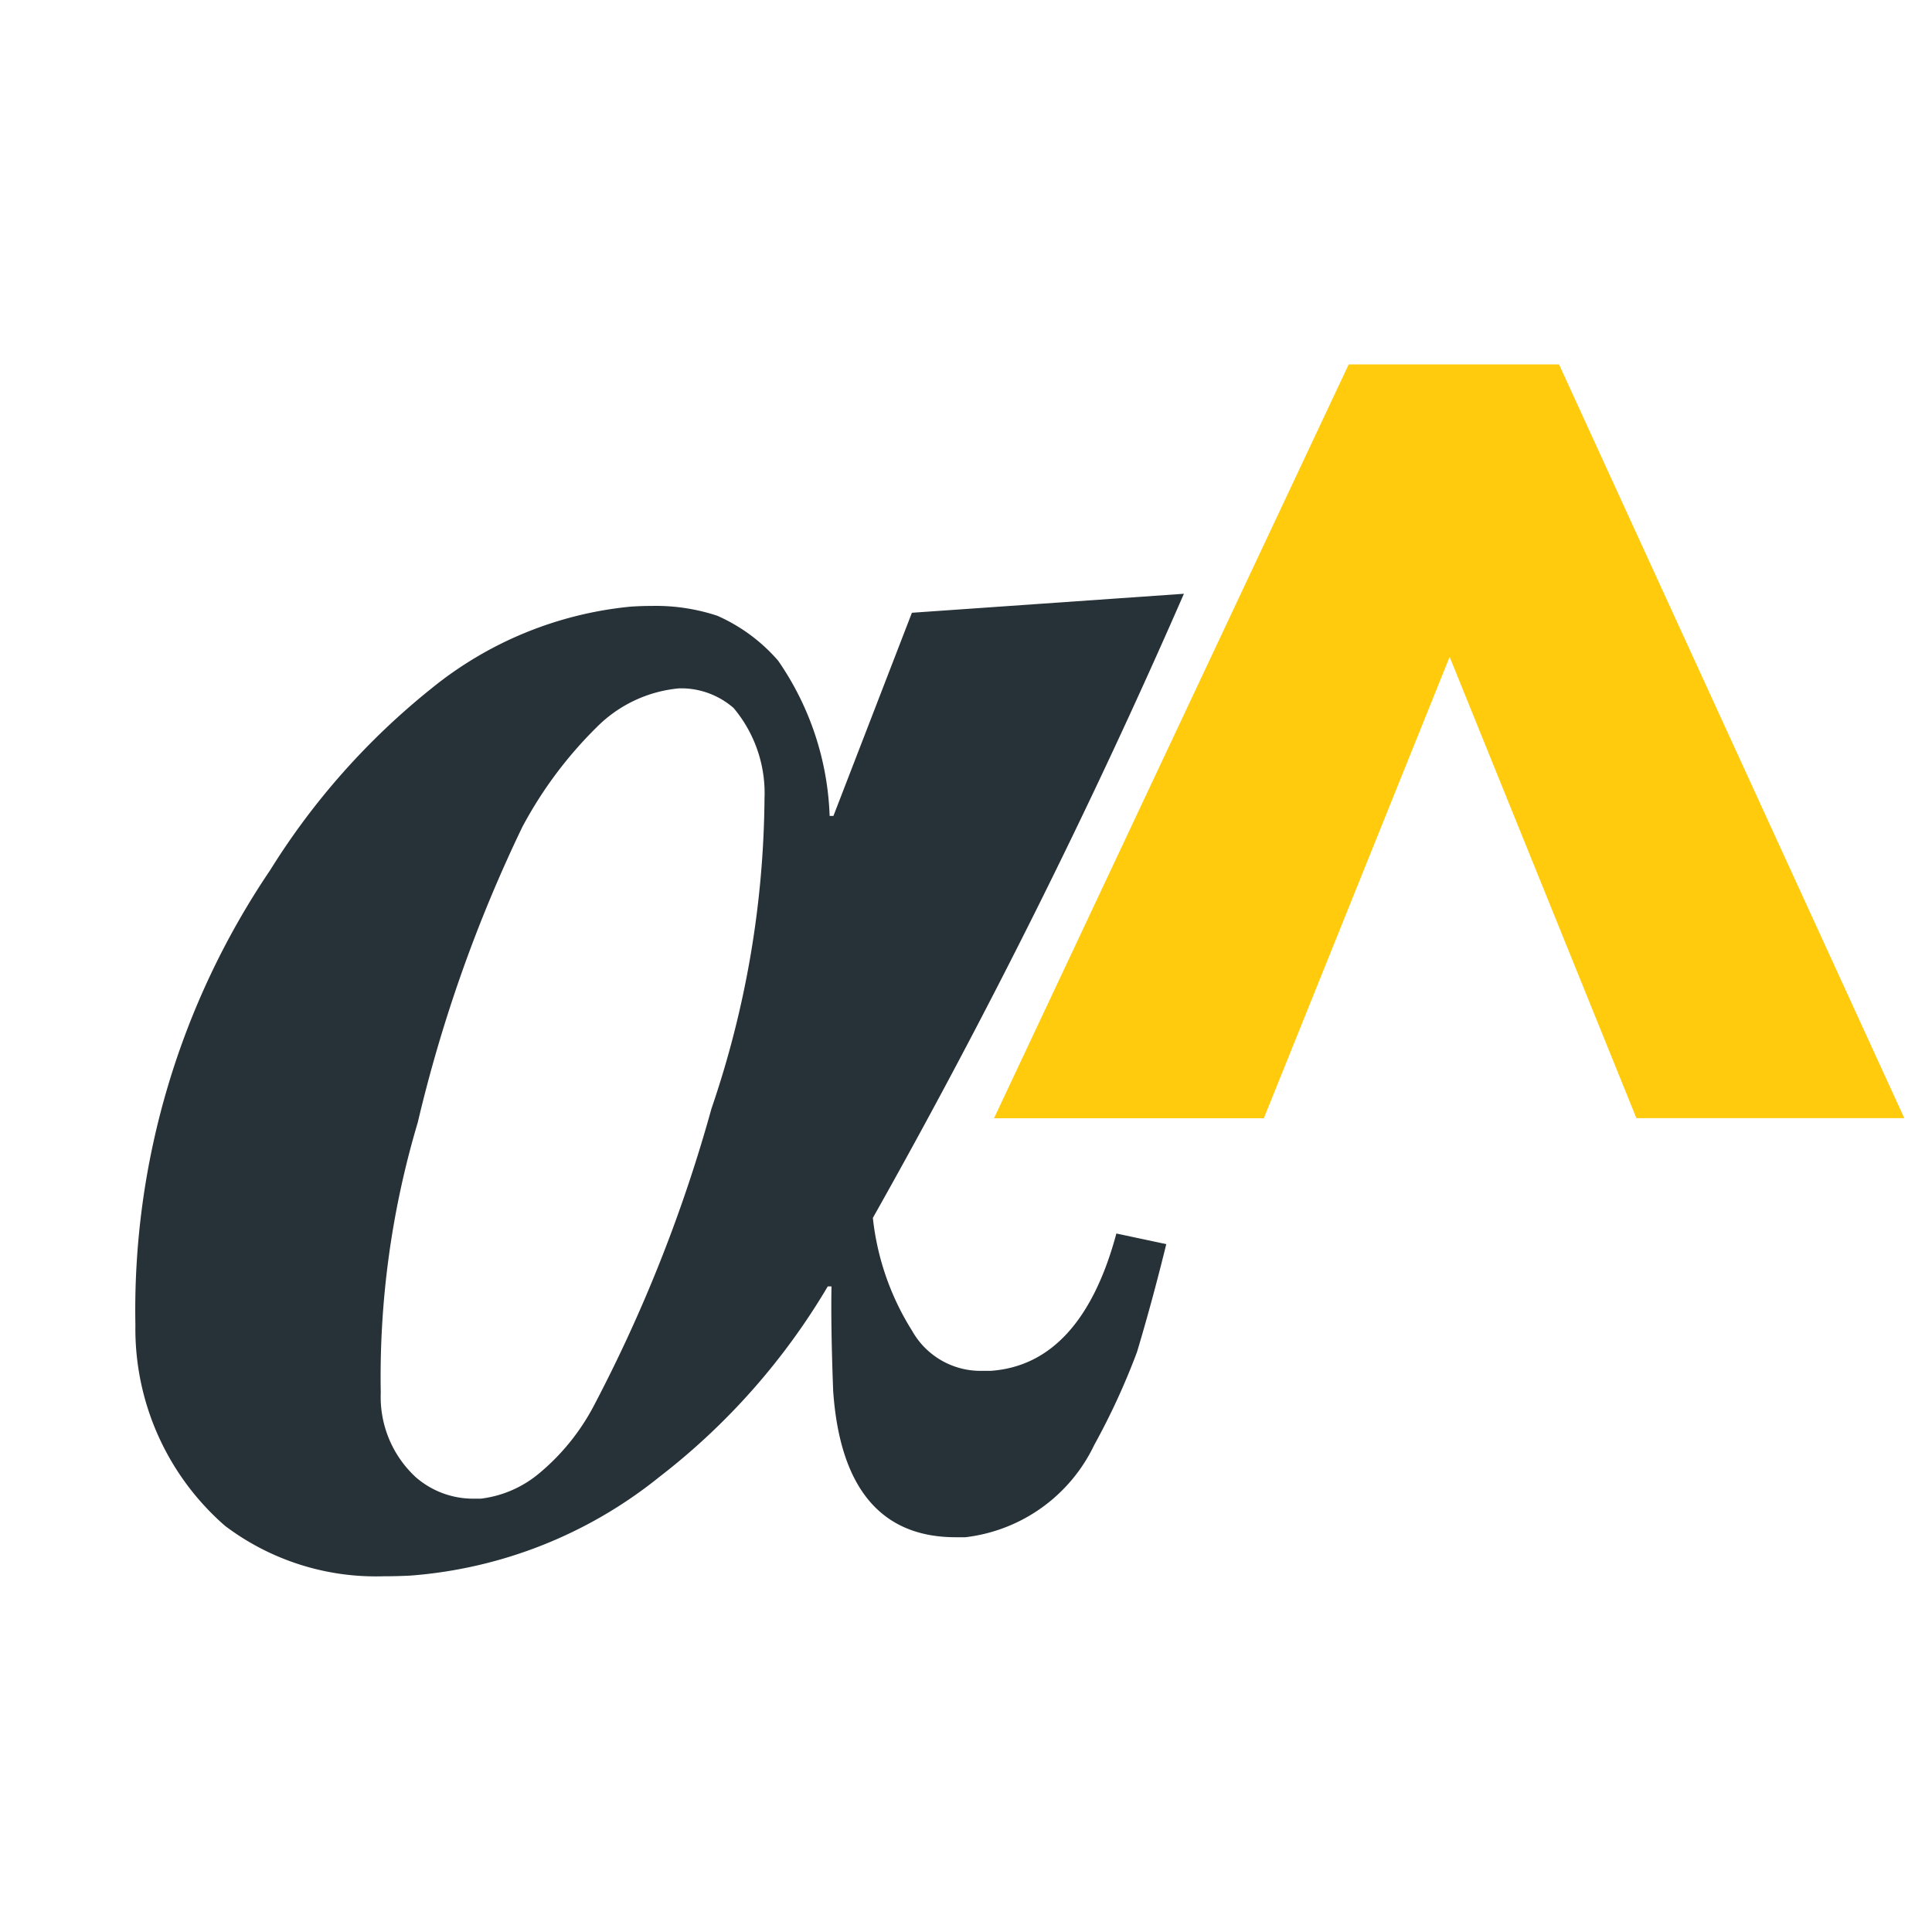
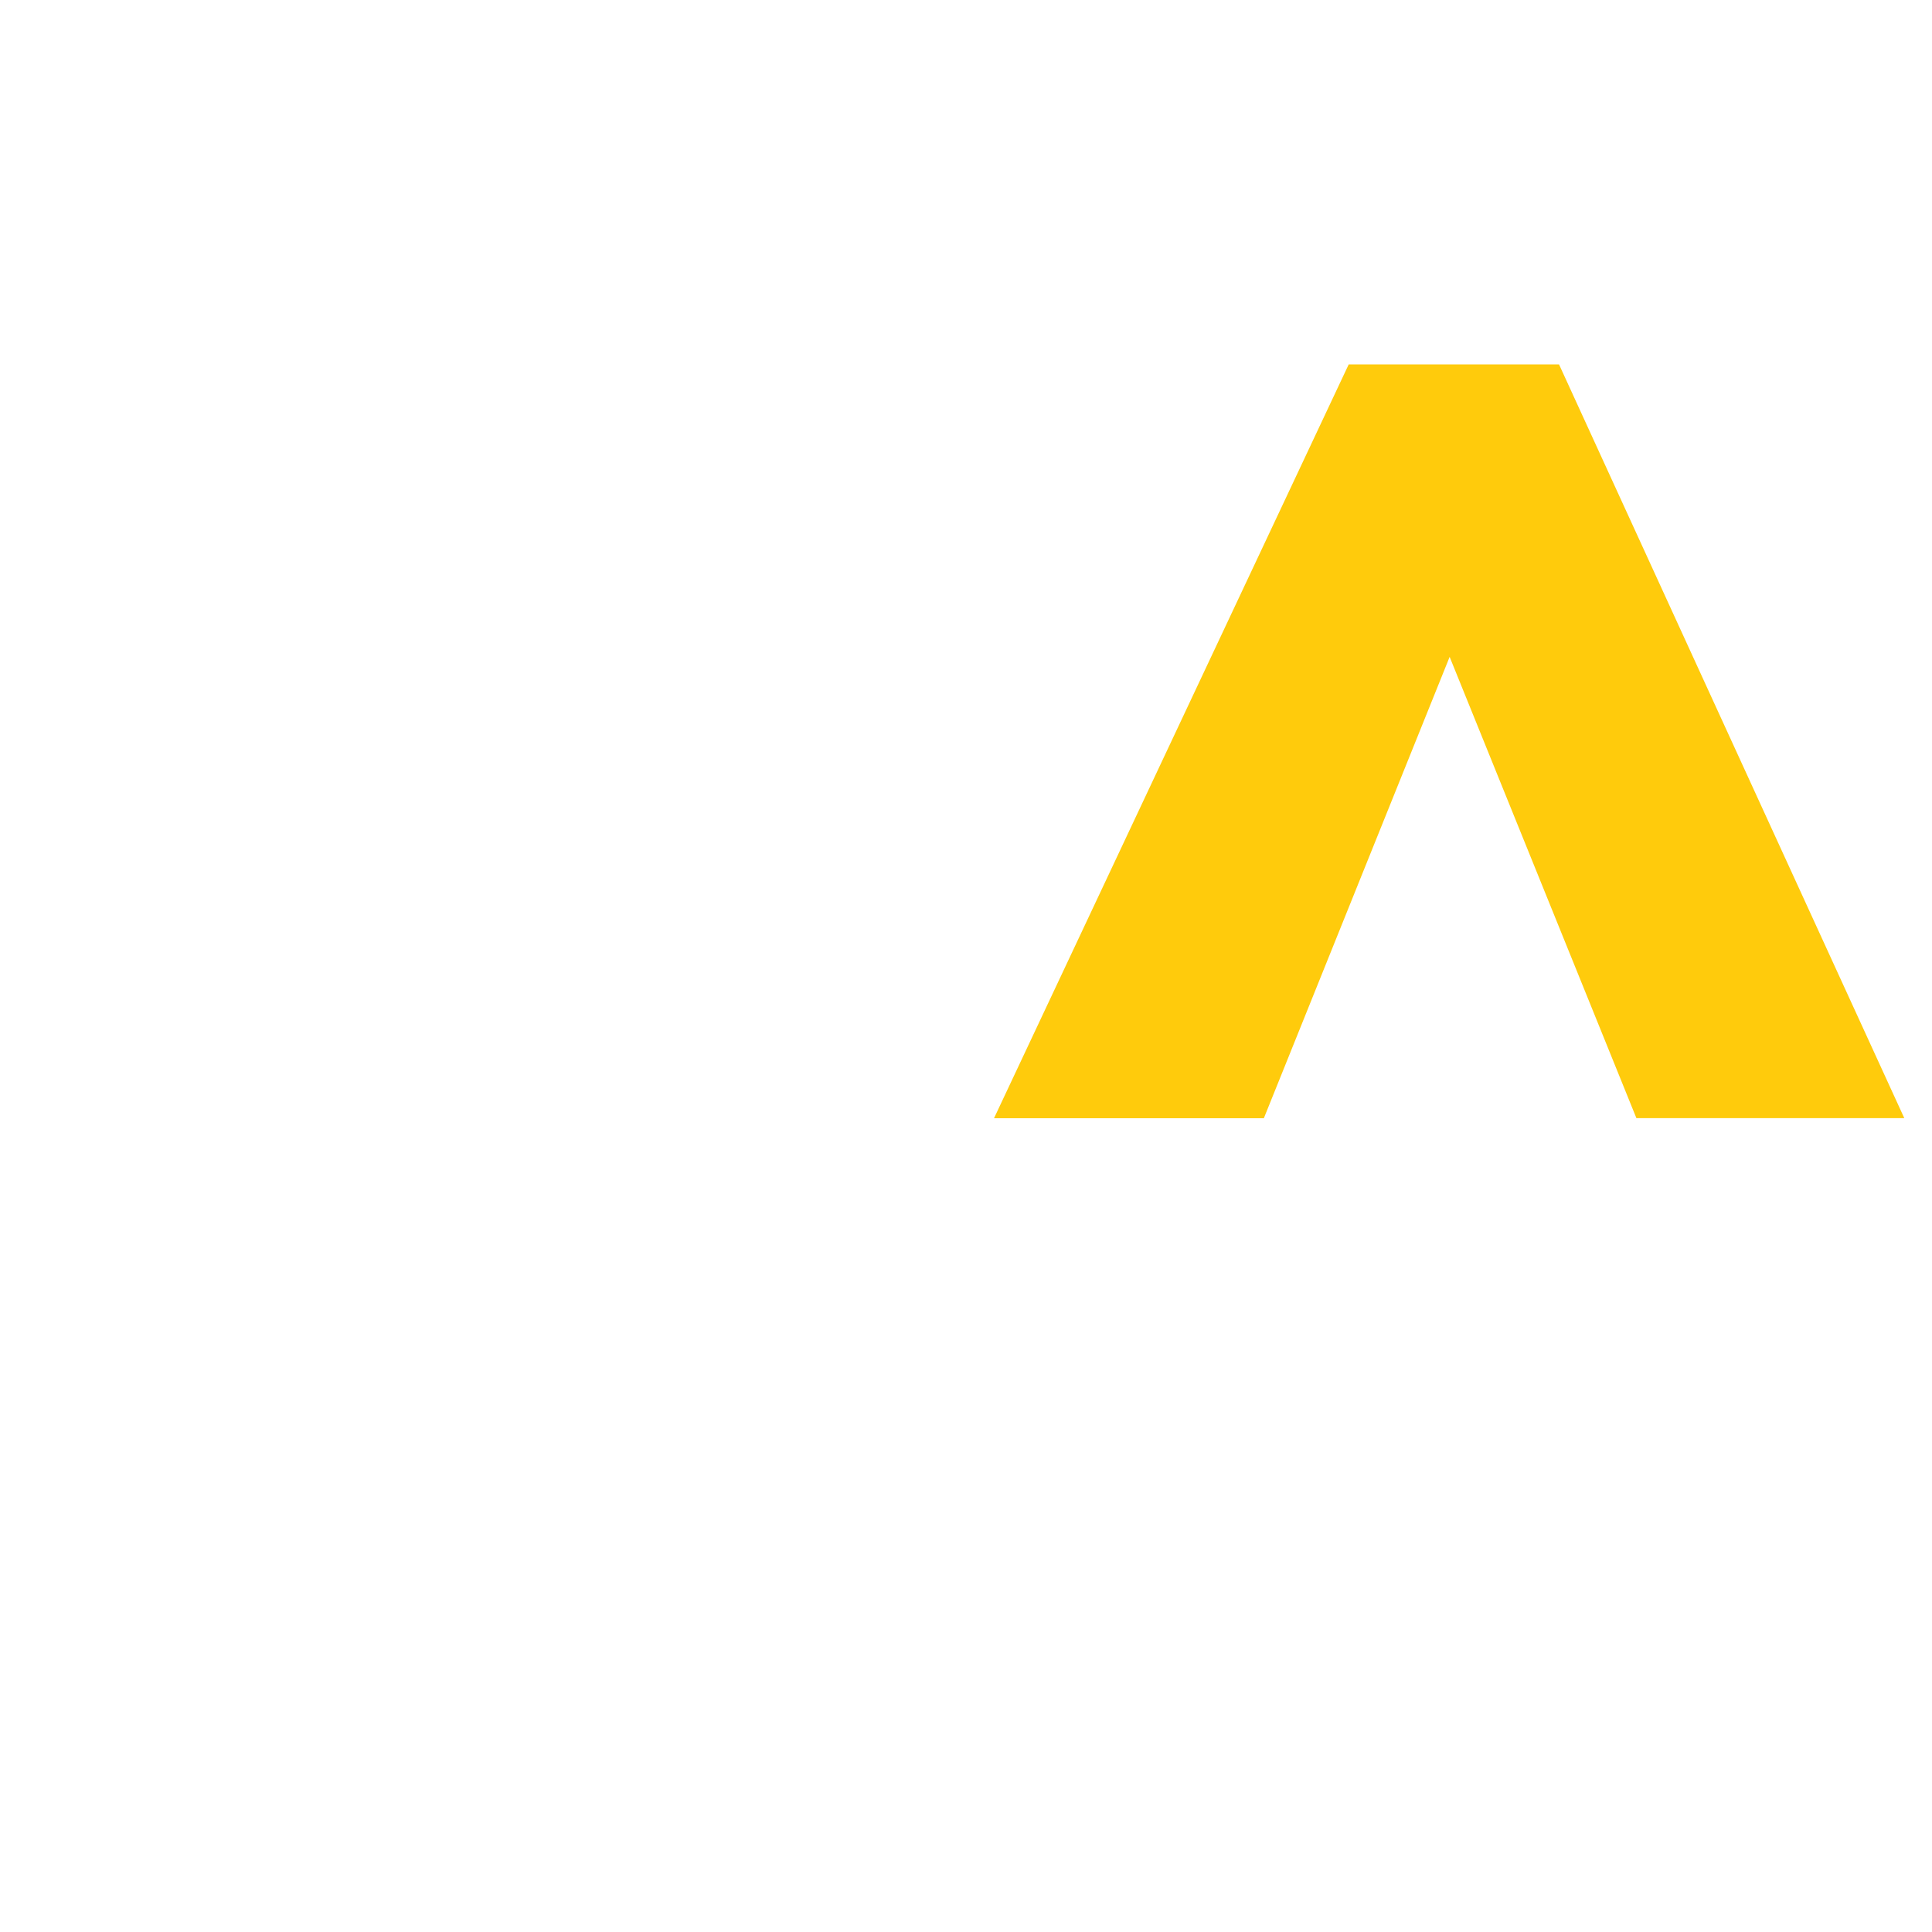
<svg xmlns="http://www.w3.org/2000/svg" width="24" height="24" viewBox="0 0 24 24">
  <style>
    @media (prefers-color-scheme: dark) {
      #alpha {
        fill: white;
      }
    }
  </style>
  <g id="ac-by">
    <path id="ctrl" data-name="Path 386" d="M1.348,13.891,5.754,4.527H8.367l4.289,9.363H9.328L7.008,8.16,4.7,13.891Z" transform="translate(11)" fill="#ffcb0c" />
-     <path id="alpha" data-name="Path 387" d="M290.767-781.419a3.109,3.109,0,0,1-1.971-.626,3.244,3.244,0,0,1-1.114-2.494,9.752,9.752,0,0,1,1.673-5.65,8.928,8.928,0,0,1,2-2.255,4.629,4.629,0,0,1,2.478-1.02c.087-.006.176-.009.266-.009a2.427,2.427,0,0,1,.811.122,2.143,2.143,0,0,1,.756.558,3.6,3.6,0,0,1,.64,1.929l.047,0,.975-2.524,3.379-.236a85.332,85.332,0,0,1-3.864,7.753,3.287,3.287,0,0,0,.486,1.4.975.975,0,0,0,.878.5c.031,0,.064,0,.1,0,.746-.052,1.271-.626,1.561-1.706l.62.132c-.114.464-.236.915-.364,1.341a8.719,8.719,0,0,1-.531,1.154,2.036,2.036,0,0,1-1.6,1.146c-.038,0-.078,0-.122,0-.926,0-1.437-.611-1.521-1.816-.02-.528-.027-.966-.021-1.3l-.046,0a8.353,8.353,0,0,1-2.091,2.366,5.6,5.6,0,0,1-3.1,1.227C290.989-781.422,290.882-781.419,290.767-781.419Zm3.725-11.03c-.019,0-.037,0-.056,0a1.655,1.655,0,0,0-1.023.482,5.123,5.123,0,0,0-.924,1.239,17.935,17.935,0,0,0-1.3,3.674,11.045,11.045,0,0,0-.459,3.357,1.355,1.355,0,0,0,.438,1.05,1.085,1.085,0,0,0,.717.264l.087,0a1.387,1.387,0,0,0,.708-.3,2.76,2.76,0,0,0,.7-.86,18.582,18.582,0,0,0,1.458-3.685,12.18,12.18,0,0,0,.659-3.852,1.645,1.645,0,0,0-.384-1.125A.994.994,0,0,0,294.492-792.449Z" transform="translate(-286 801)" fill="#263238" />
  </g>
</svg>